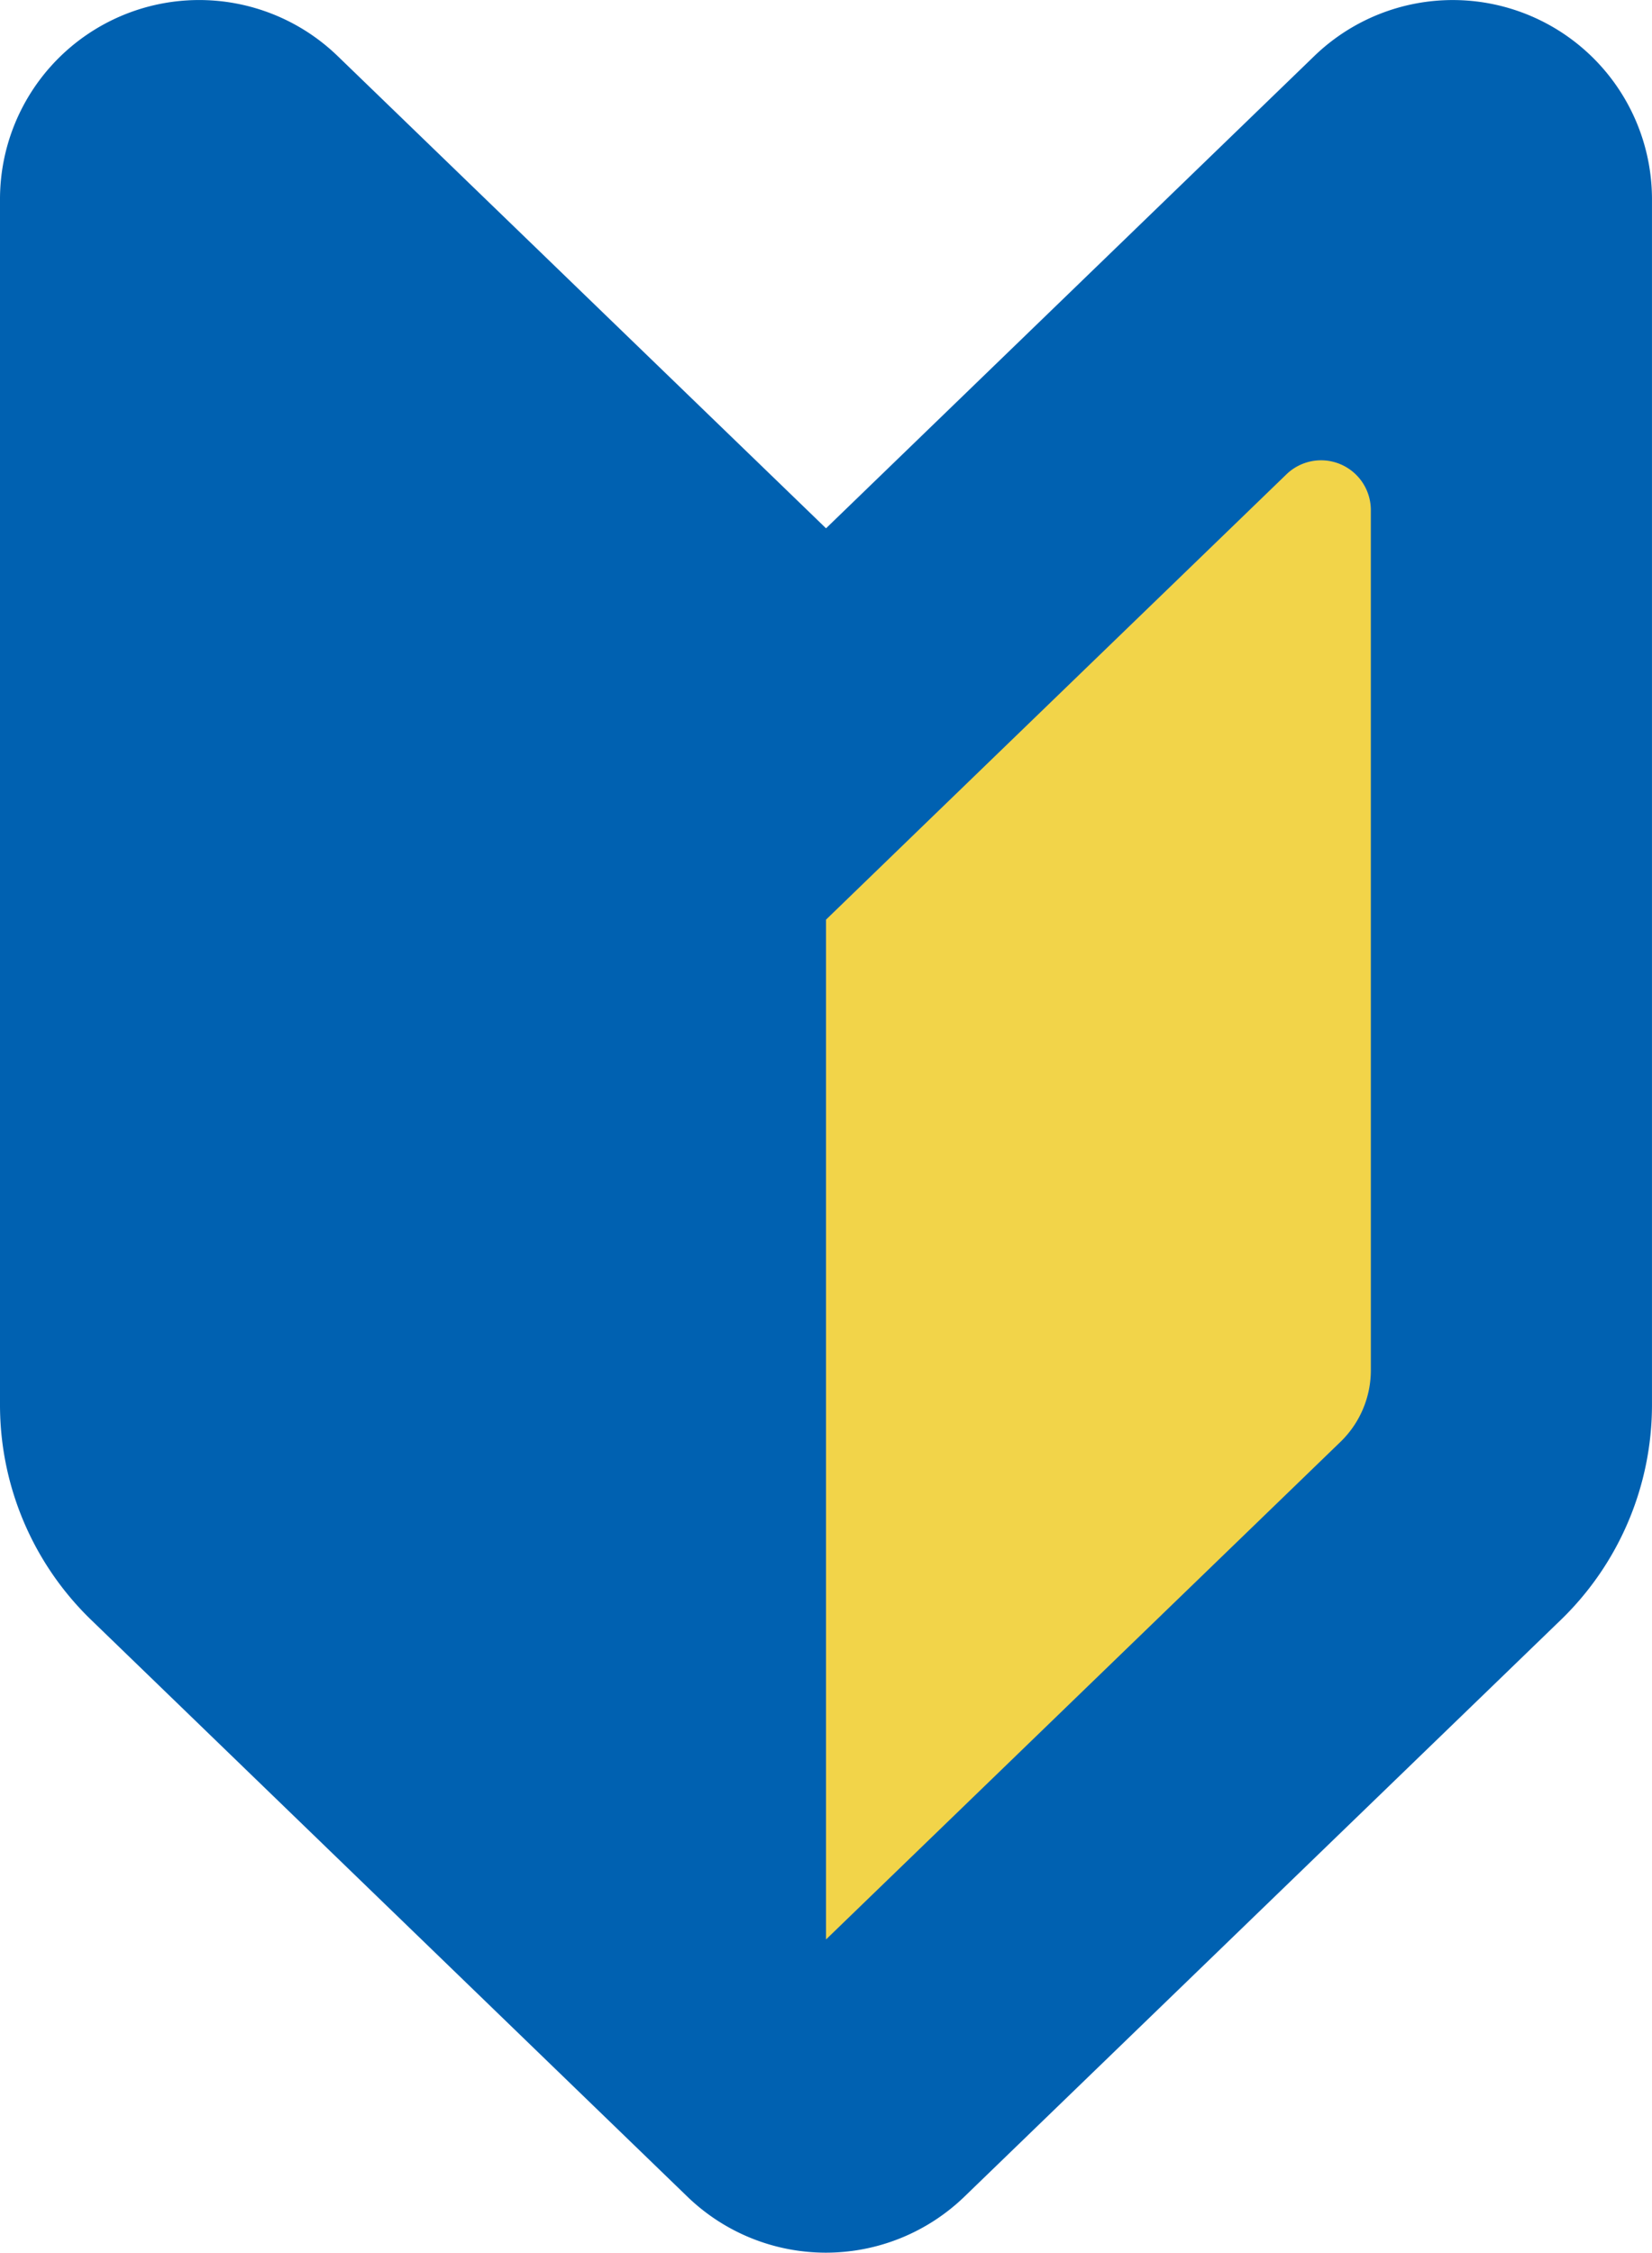
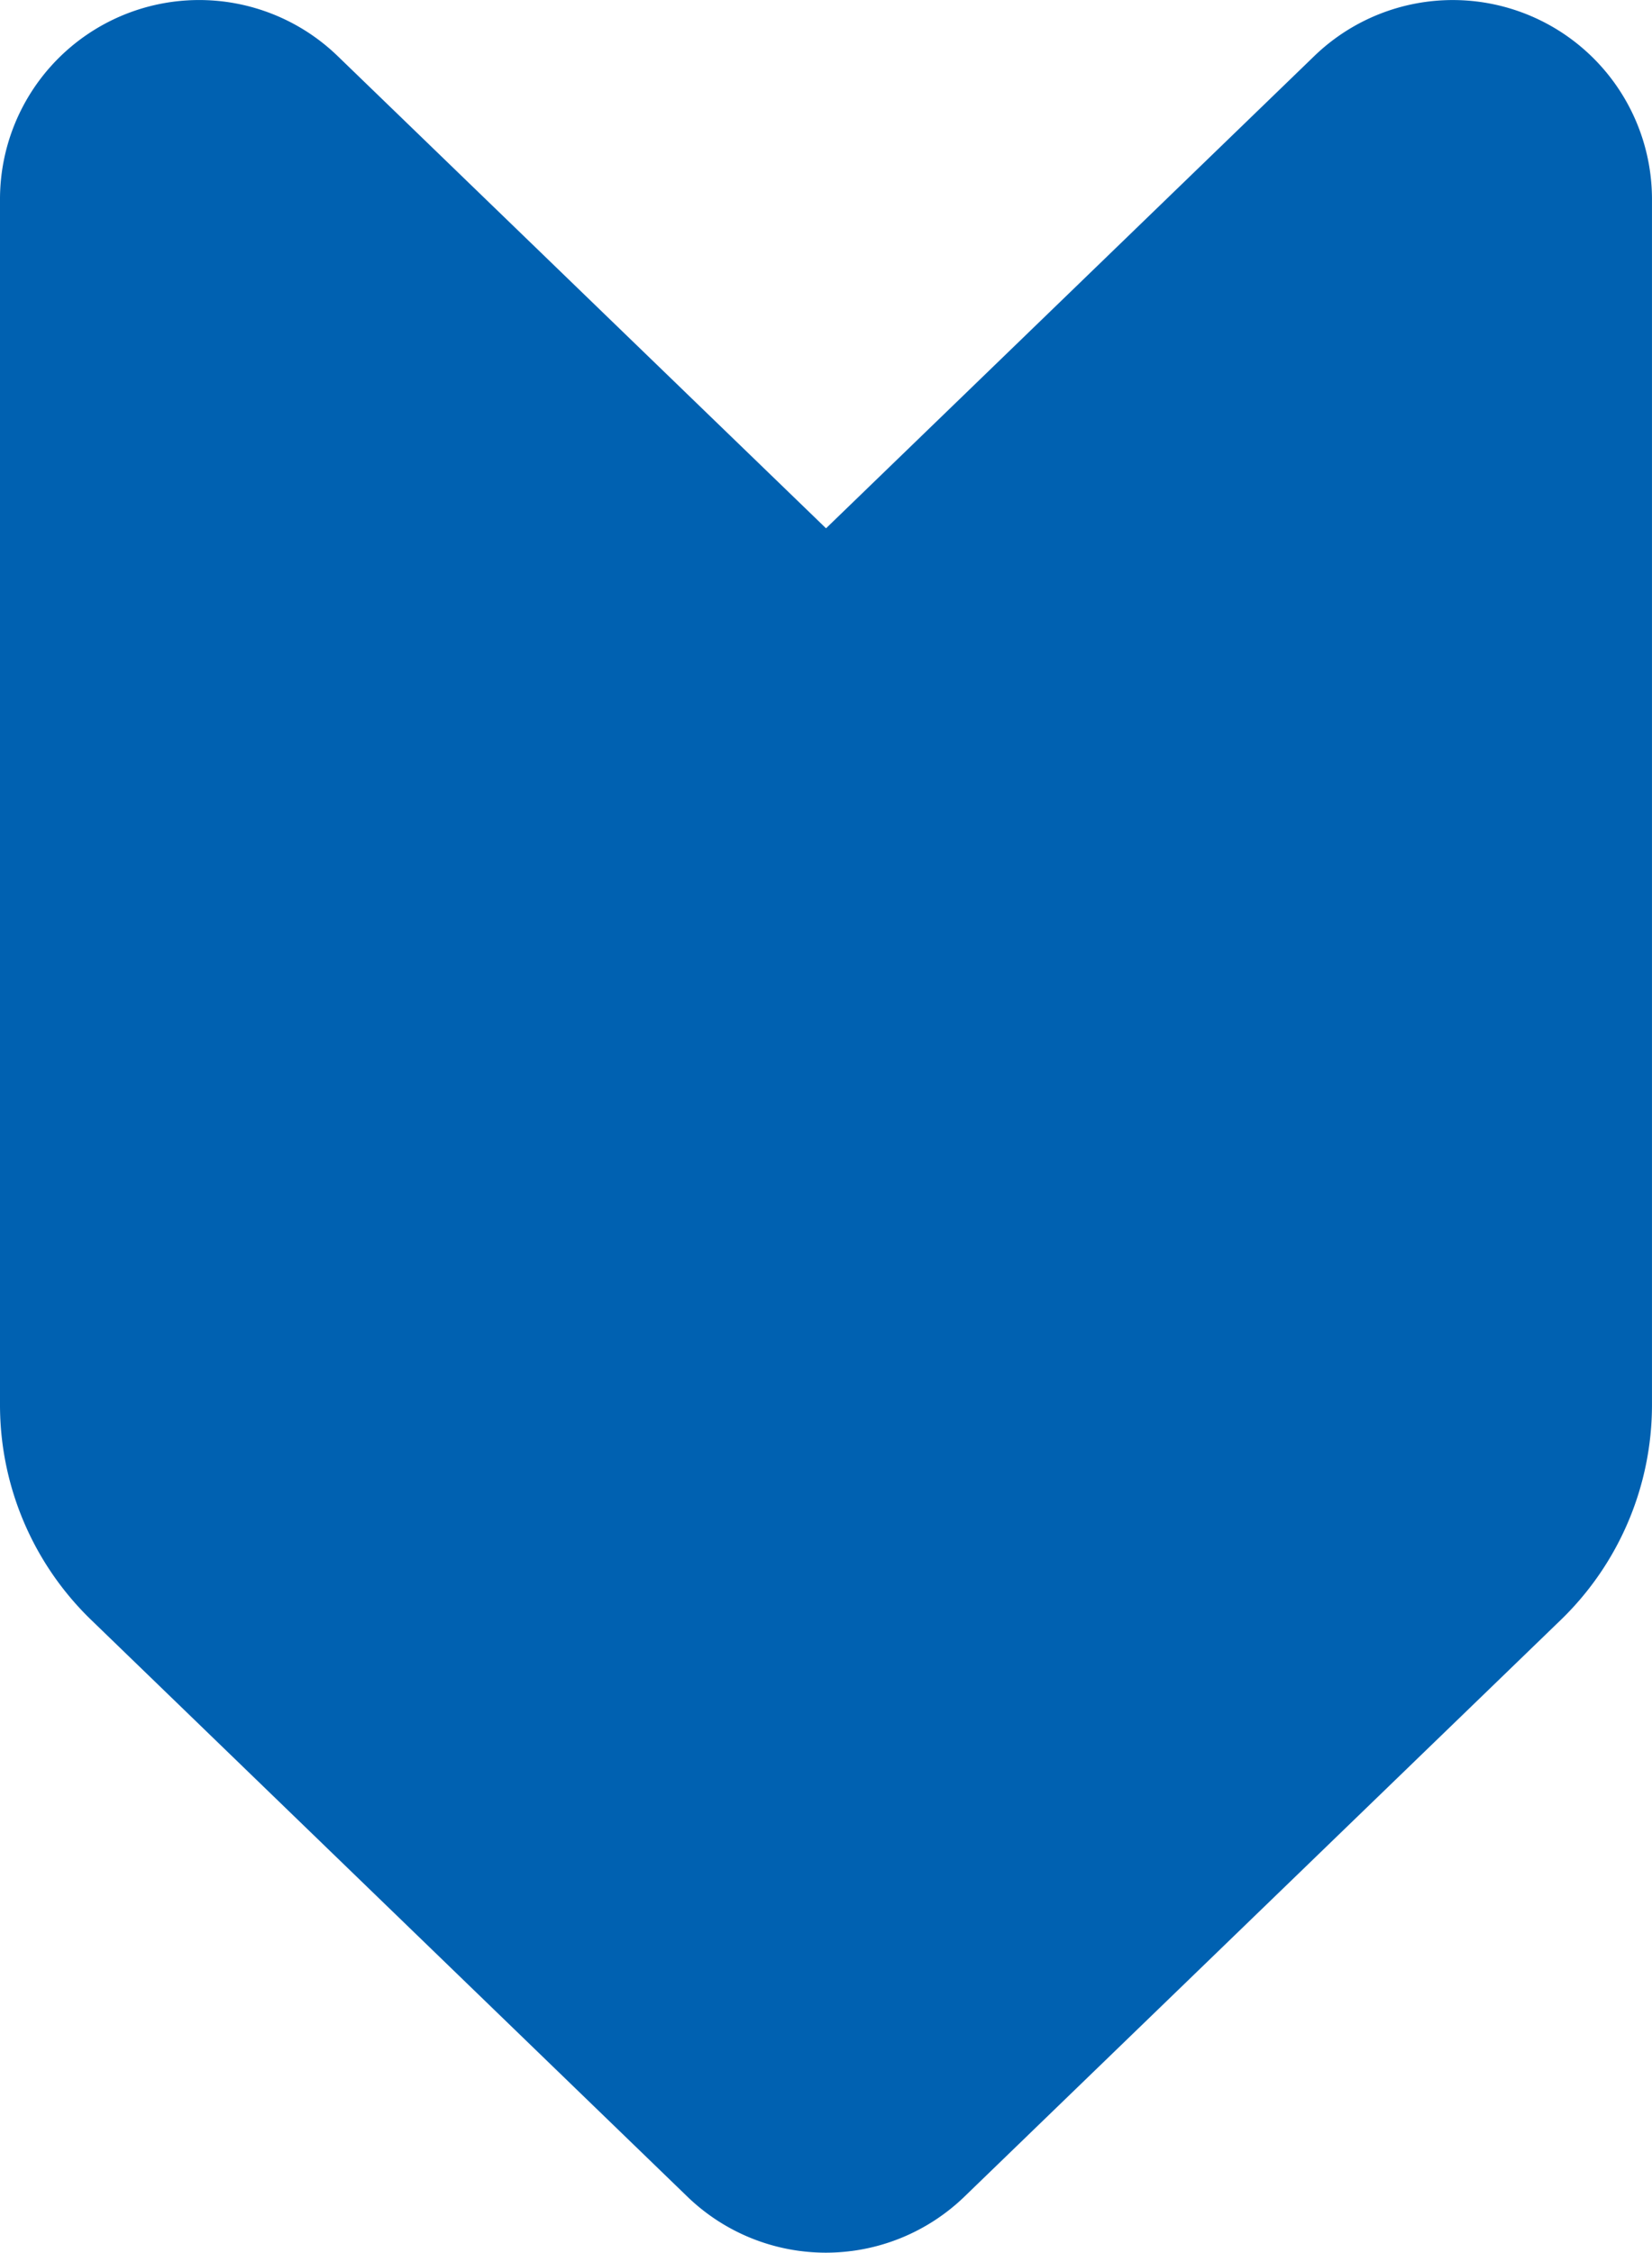
<svg xmlns="http://www.w3.org/2000/svg" id="i_license_01" width="80.065" height="109.161" viewBox="0 0 80.065 109.161">
  <defs>
    <clipPath id="clip-path">
      <rect id="長方形_964" data-name="長方形 964" width="80.065" height="109.161" fill="none" />
    </clipPath>
  </defs>
  <g id="グループ_769" data-name="グループ 769" transform="translate(0 0)" clip-path="url(#clip-path)">
    <path id="パス_5393" data-name="パス 5393" d="M40.034,25.6,16.369,2.72A9.653,9.653,0,0,0,0,9.661V68.079A14.492,14.492,0,0,0,4.413,78.492l28.9,27.952a9.658,9.658,0,0,0,13.429,0L75.651,78.492a14.5,14.5,0,0,0,4.413-10.414V9.661A9.655,9.655,0,0,0,63.693,2.72Z" transform="translate(0 0.001)" fill="#0061b1" />
-     <path id="パス_5394" data-name="パス 5394" d="M40.61,52.005a4.831,4.831,0,0,1-1.471,3.472L14.205,79.591V30.172l4.738-4.585L36.52,8.592a2.412,2.412,0,0,1,4.089,1.736Z" transform="translate(25.829 14.392)" fill="#f2d449" />
  </g>
</svg>